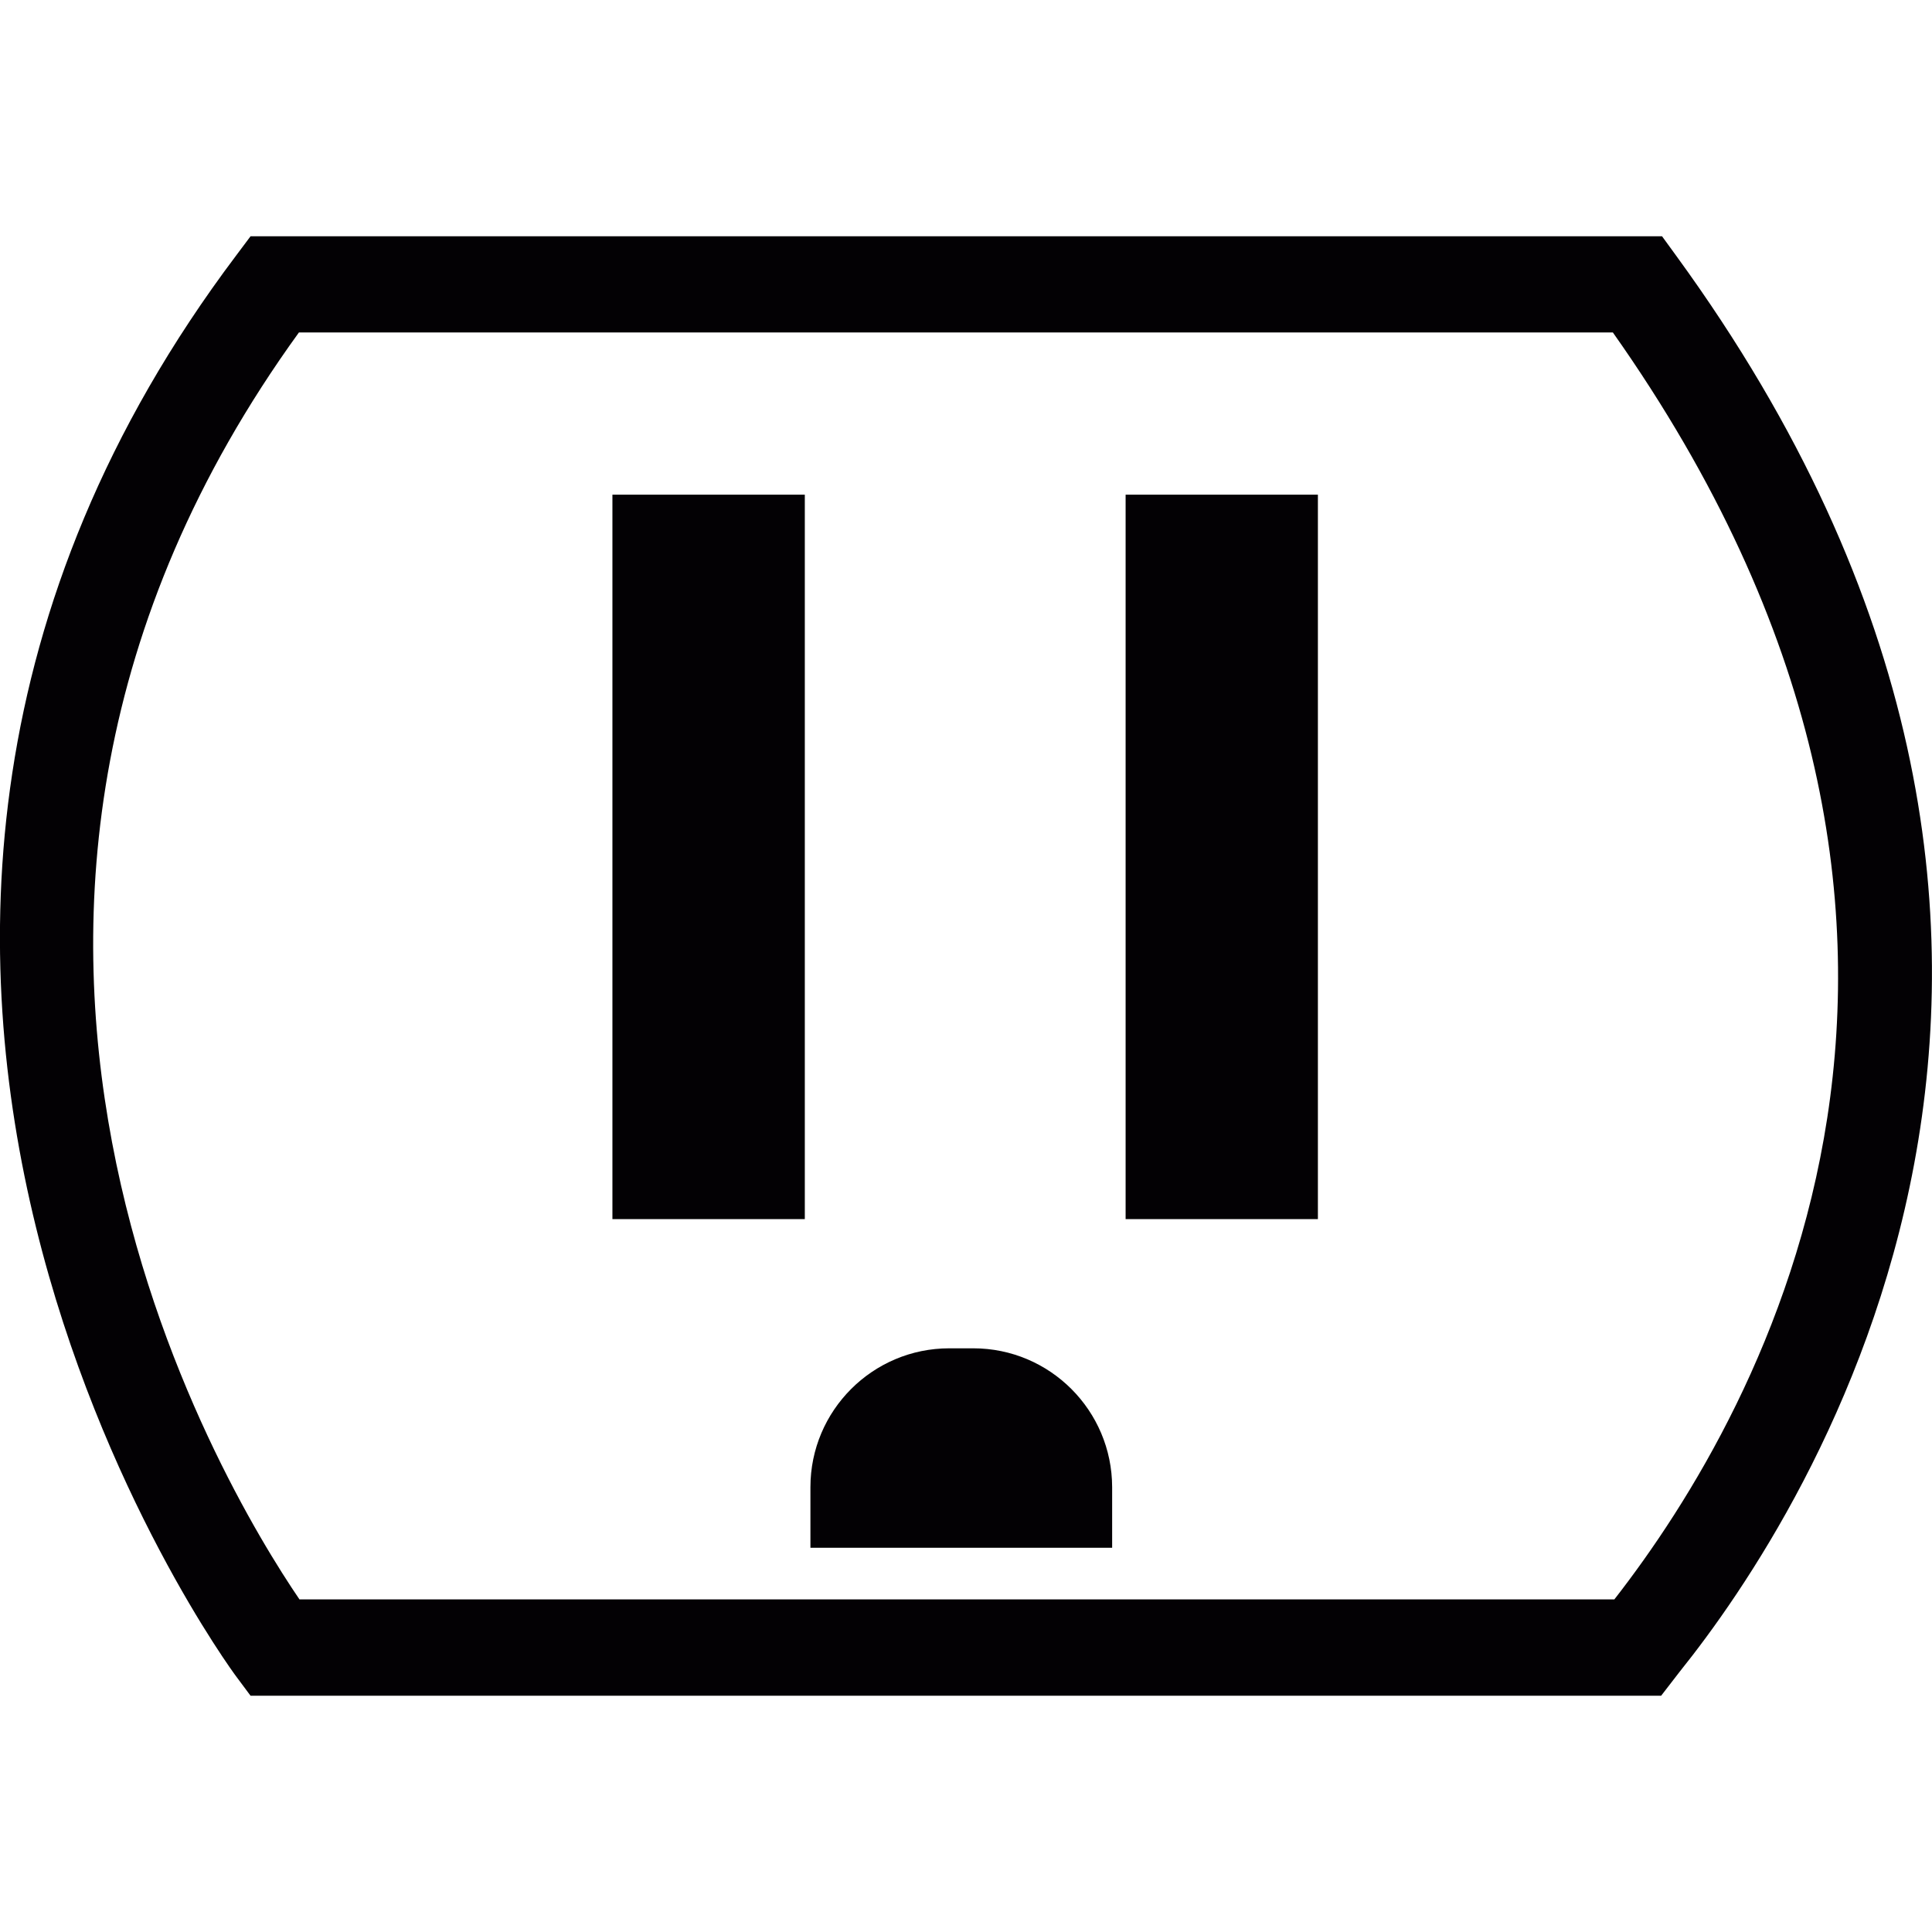
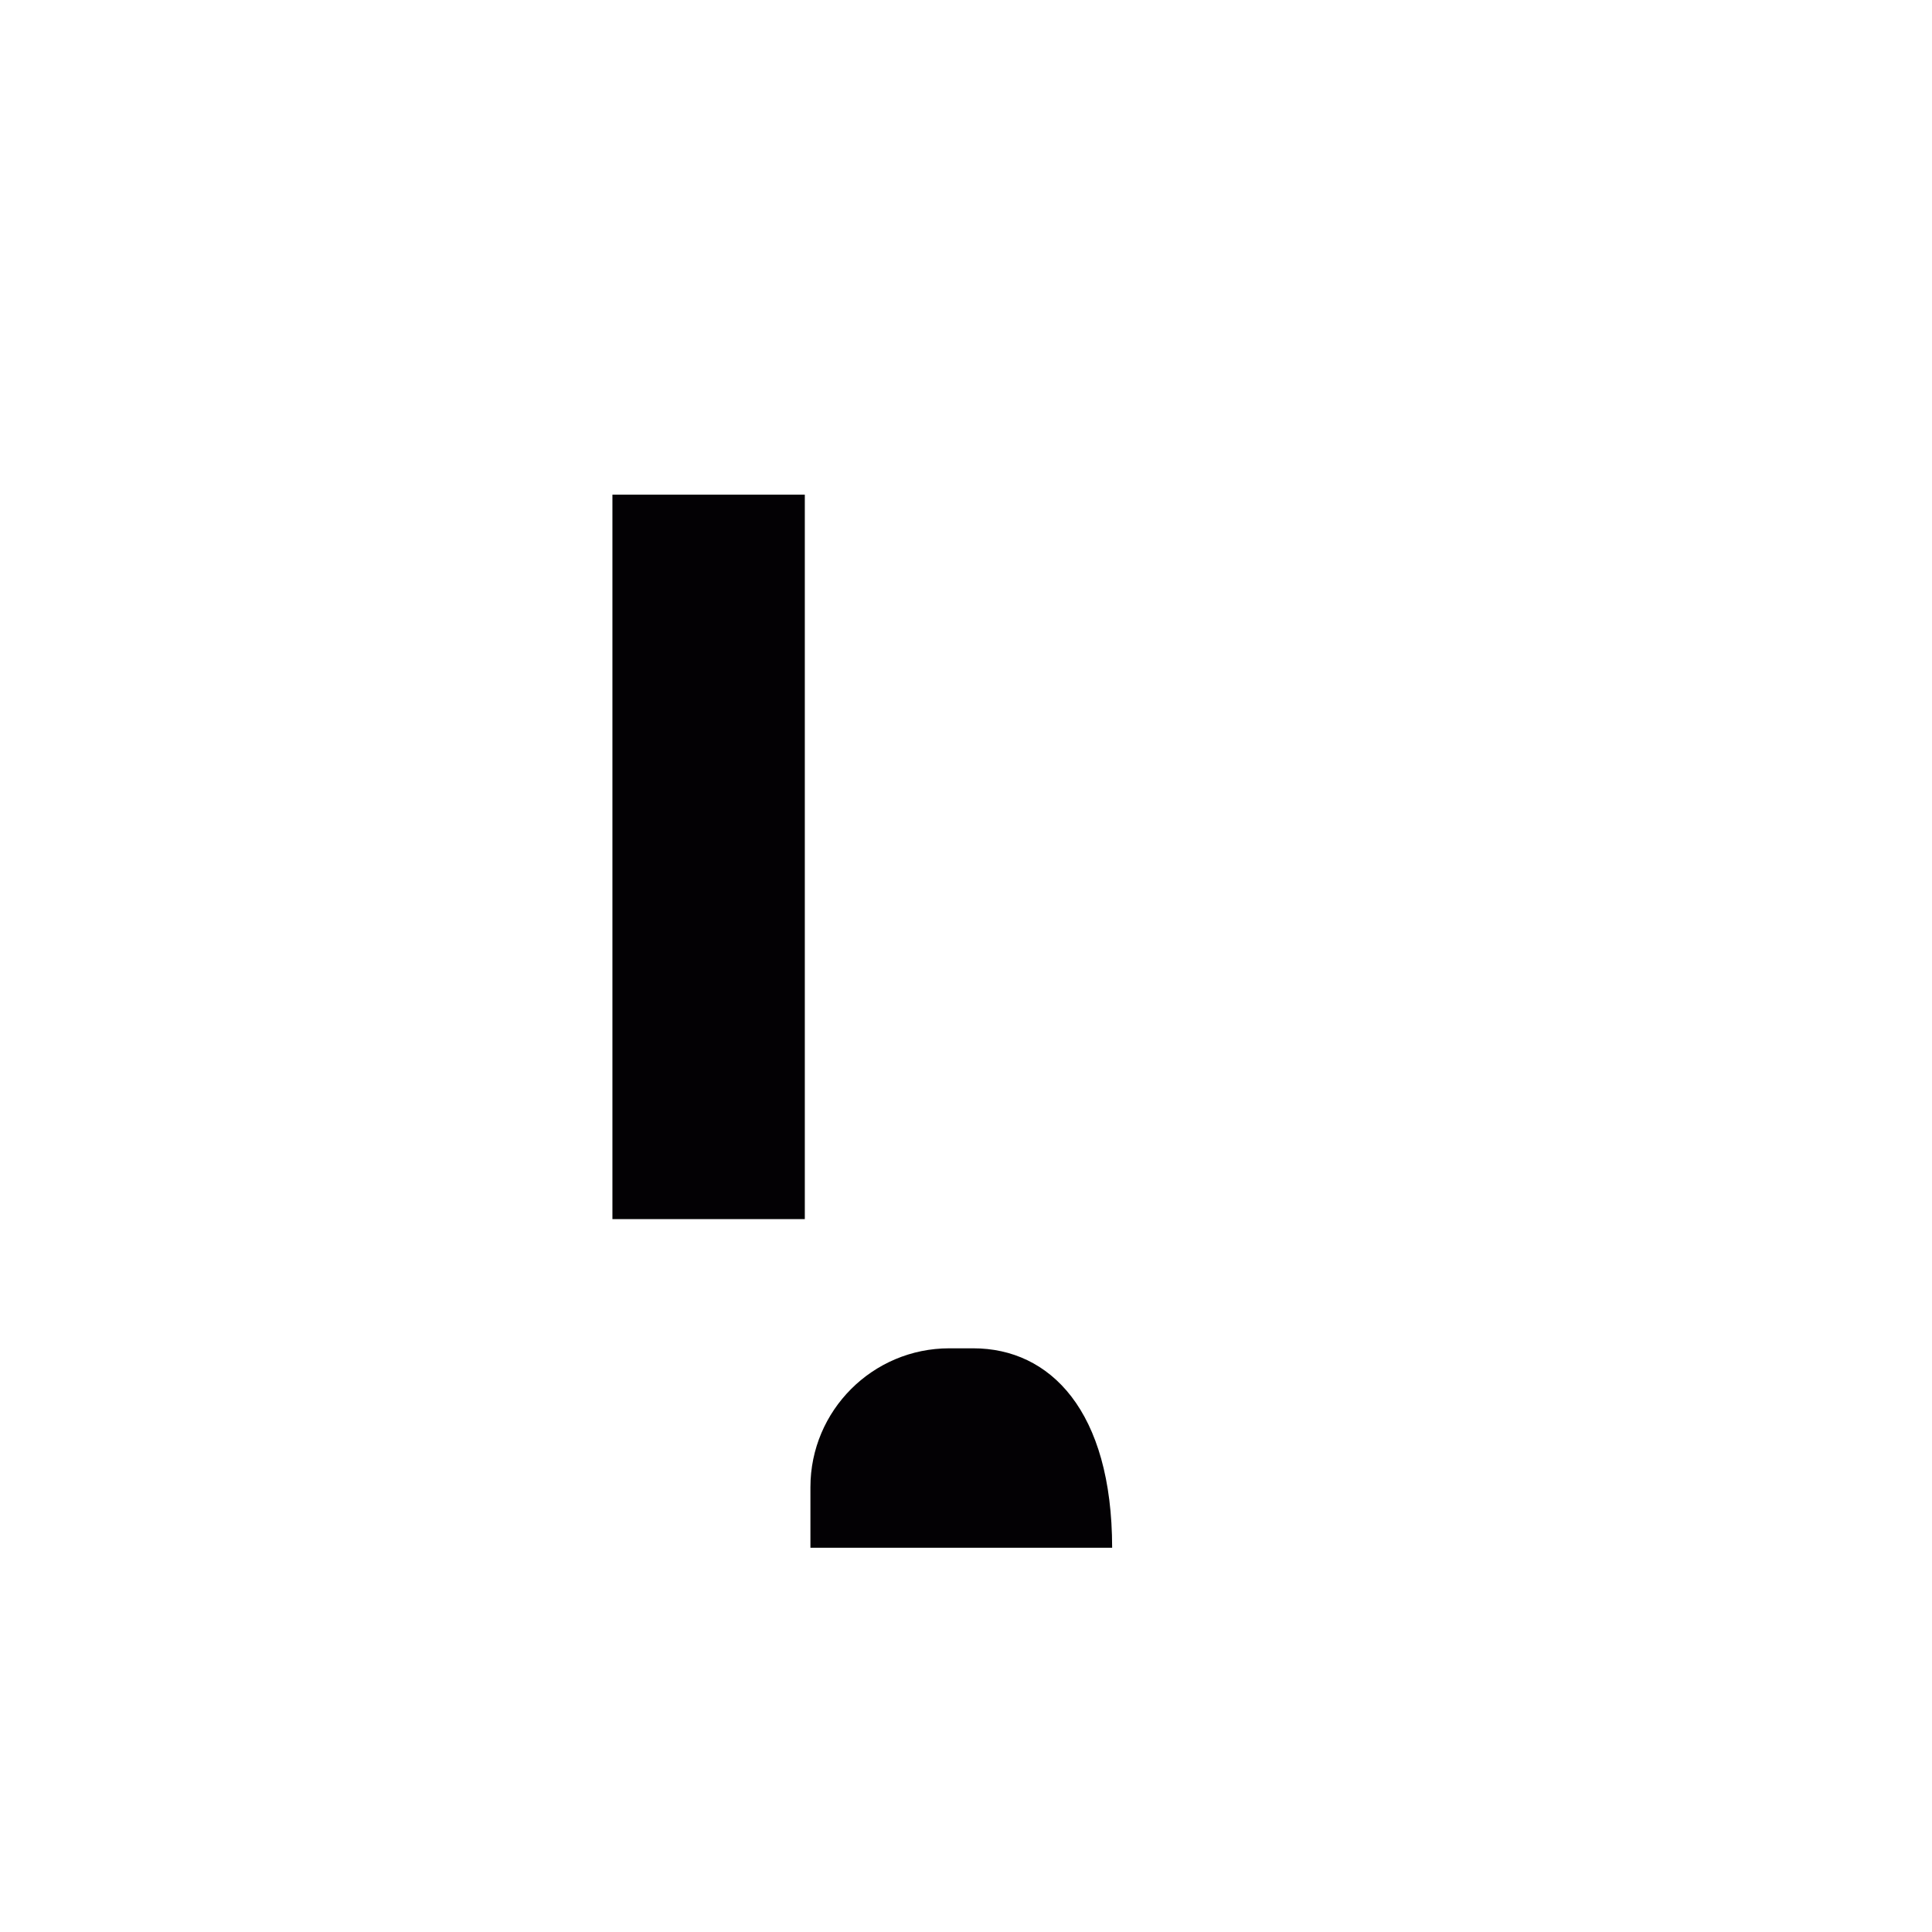
<svg xmlns="http://www.w3.org/2000/svg" version="1.1" id="Capa_1" x="0px" y="0px" viewBox="0 0 17.212 17.212" style="enable-background:new 0 0 17.212 17.212;" xml:space="preserve">
  <g>
    <g>
      <rect x="5.456" y="4.407" style="fill:#030104;" width="1.714" height="6.454" />
-       <rect x="10.028" y="4.407" style="fill:#030104;" width="1.713" height="6.454" />
-       <path style="fill:#030104;" d="M14.935,2.281l-0.128-0.176H2.232L2.104,2.276c-4.711,6.257-0.048,12.596,0,12.659l0.128,0.172    h12.567l0.166-0.215C16.091,13.49,19.418,8.435,14.935,2.281z M14.382,14.249H2.668C1.983,13.243-1.098,8.157,2.663,2.962h11.706    C18.117,8.273,15.71,12.545,14.382,14.249z" />
-       <path style="fill:#030104;" d="M8.671,12.012H8.457c-0.683,0-1.237,0.555-1.237,1.237v0.54h2.688v-0.54    C9.907,12.567,9.354,12.012,8.671,12.012z" />
+       <path style="fill:#030104;" d="M8.671,12.012H8.457c-0.683,0-1.237,0.555-1.237,1.237v0.54h2.688C9.907,12.567,9.354,12.012,8.671,12.012z" />
    </g>
  </g>
  <g>
</g>
  <g>
</g>
  <g>
</g>
  <g>
</g>
  <g>
</g>
  <g>
</g>
  <g>
</g>
  <g>
</g>
  <g>
</g>
  <g>
</g>
  <g>
</g>
  <g>
</g>
  <g>
</g>
  <g>
</g>
  <g>
</g>
</svg>